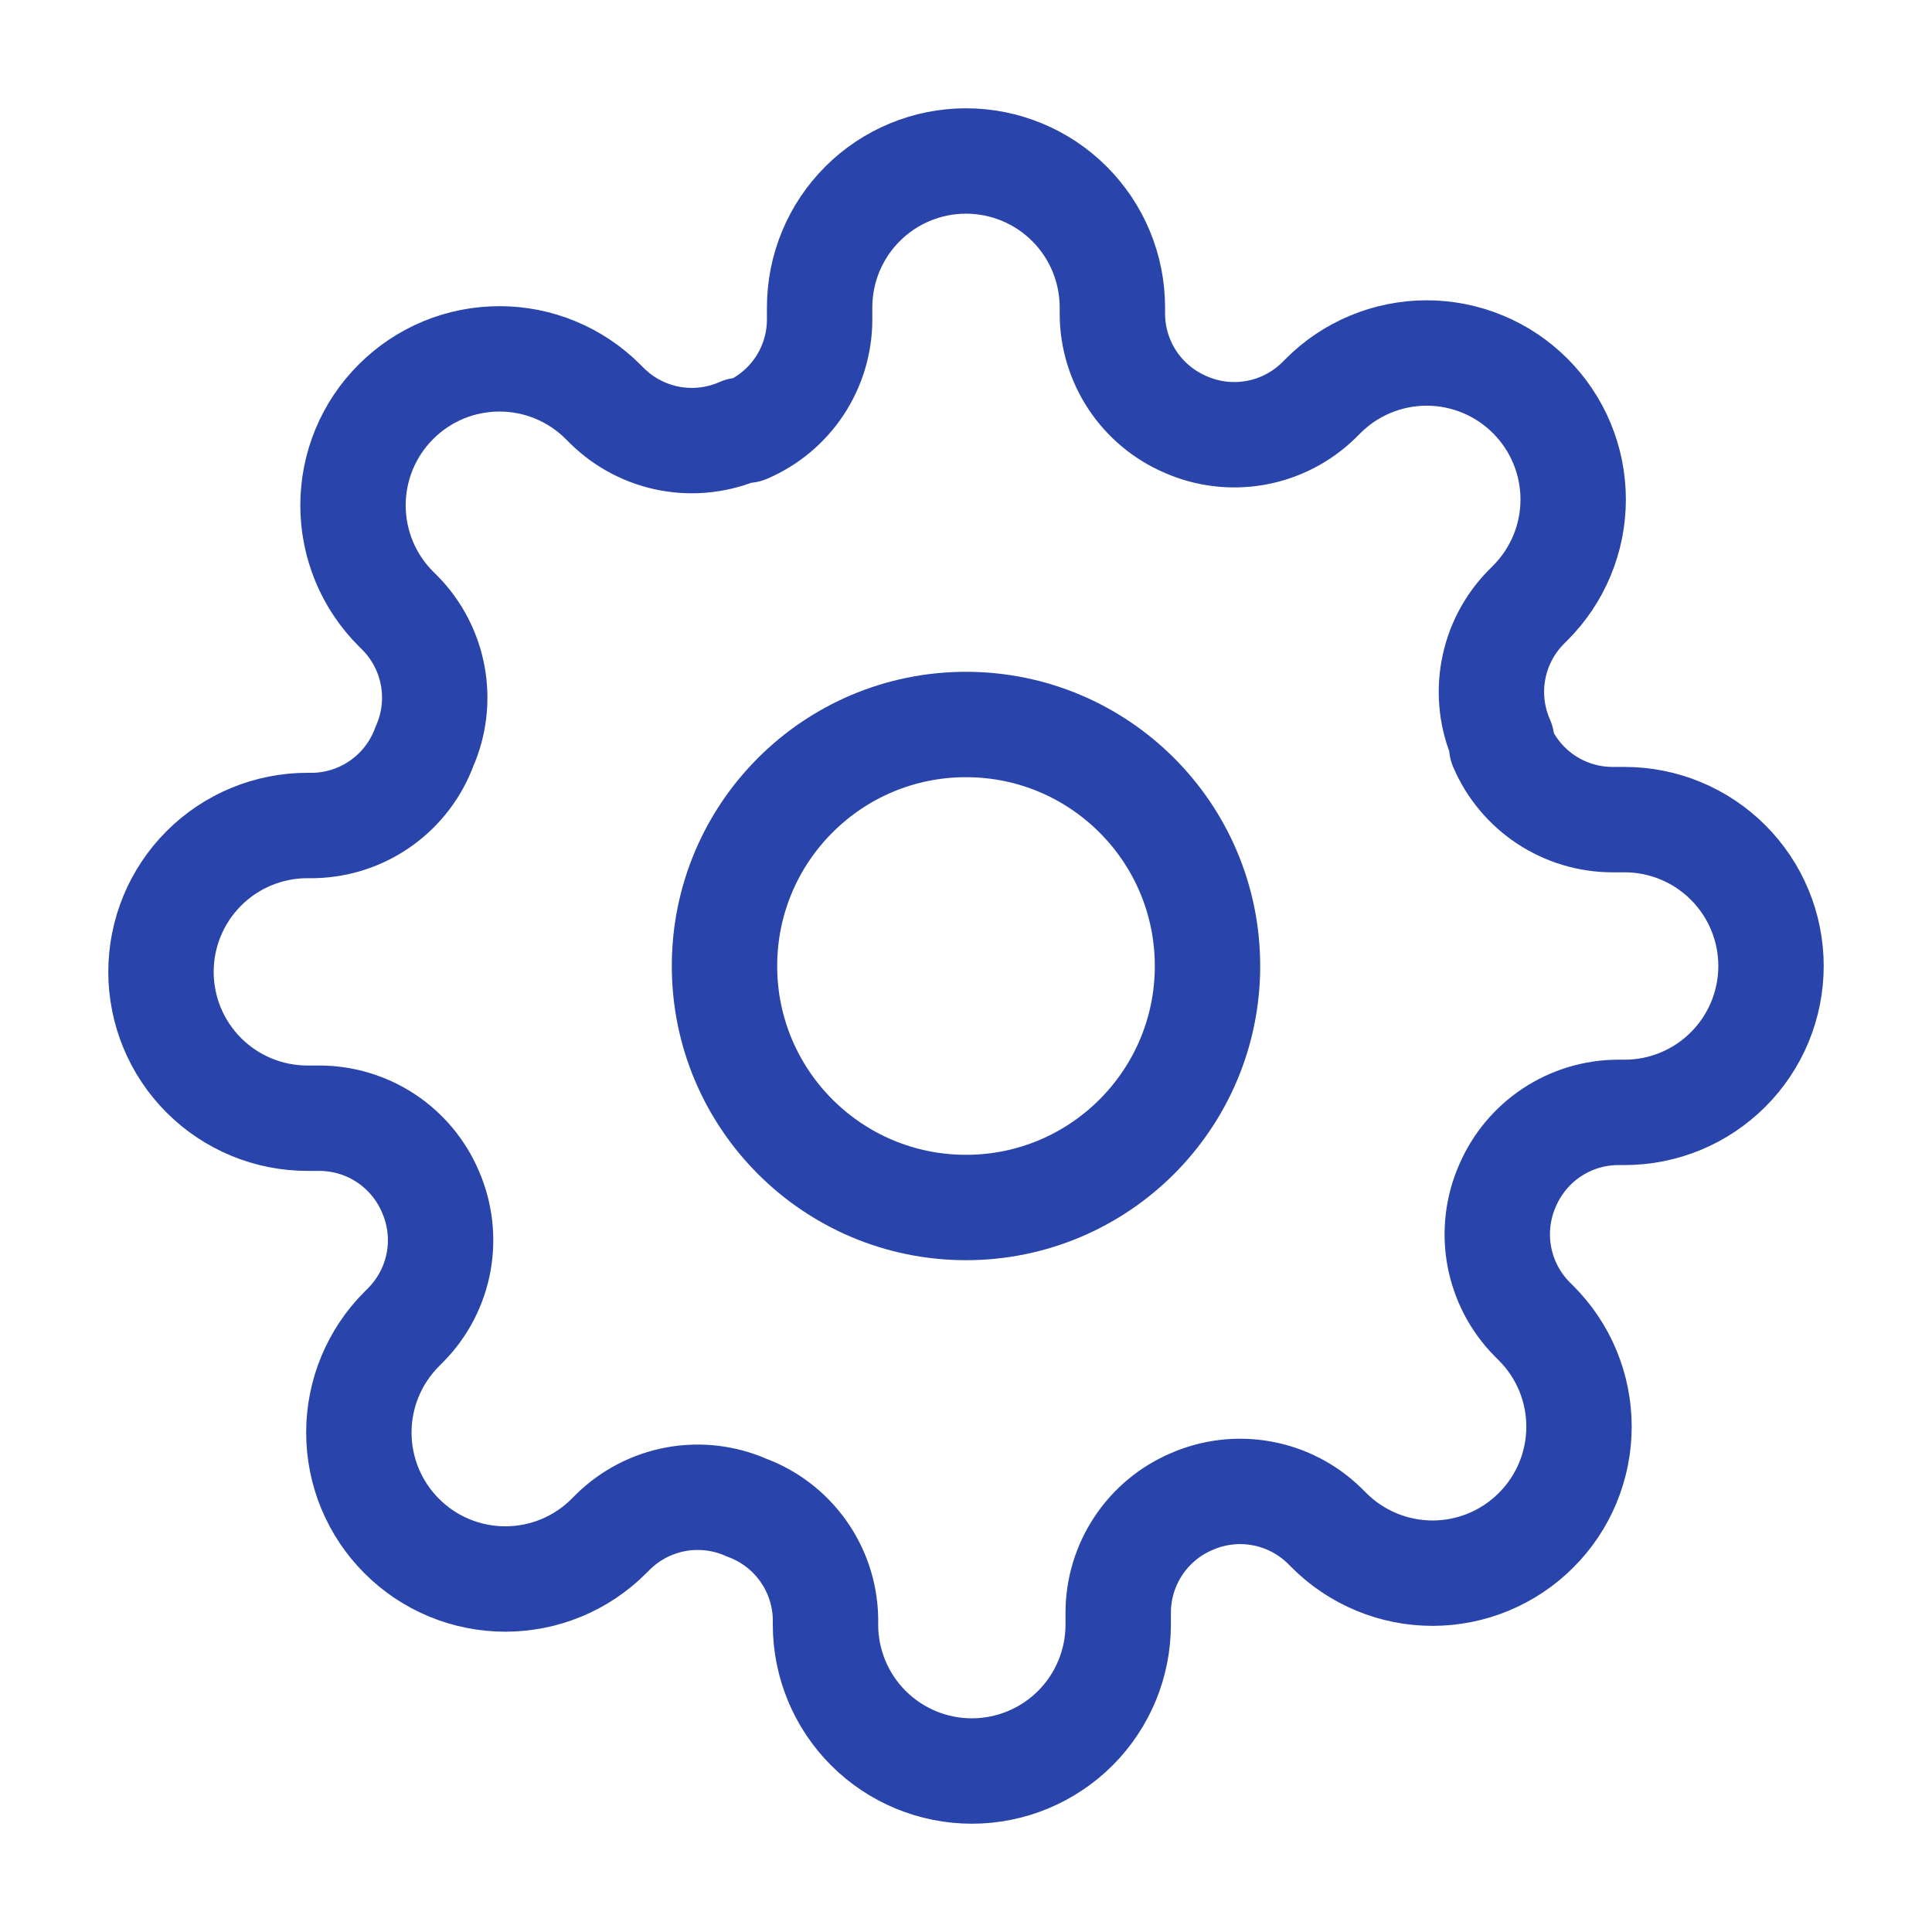
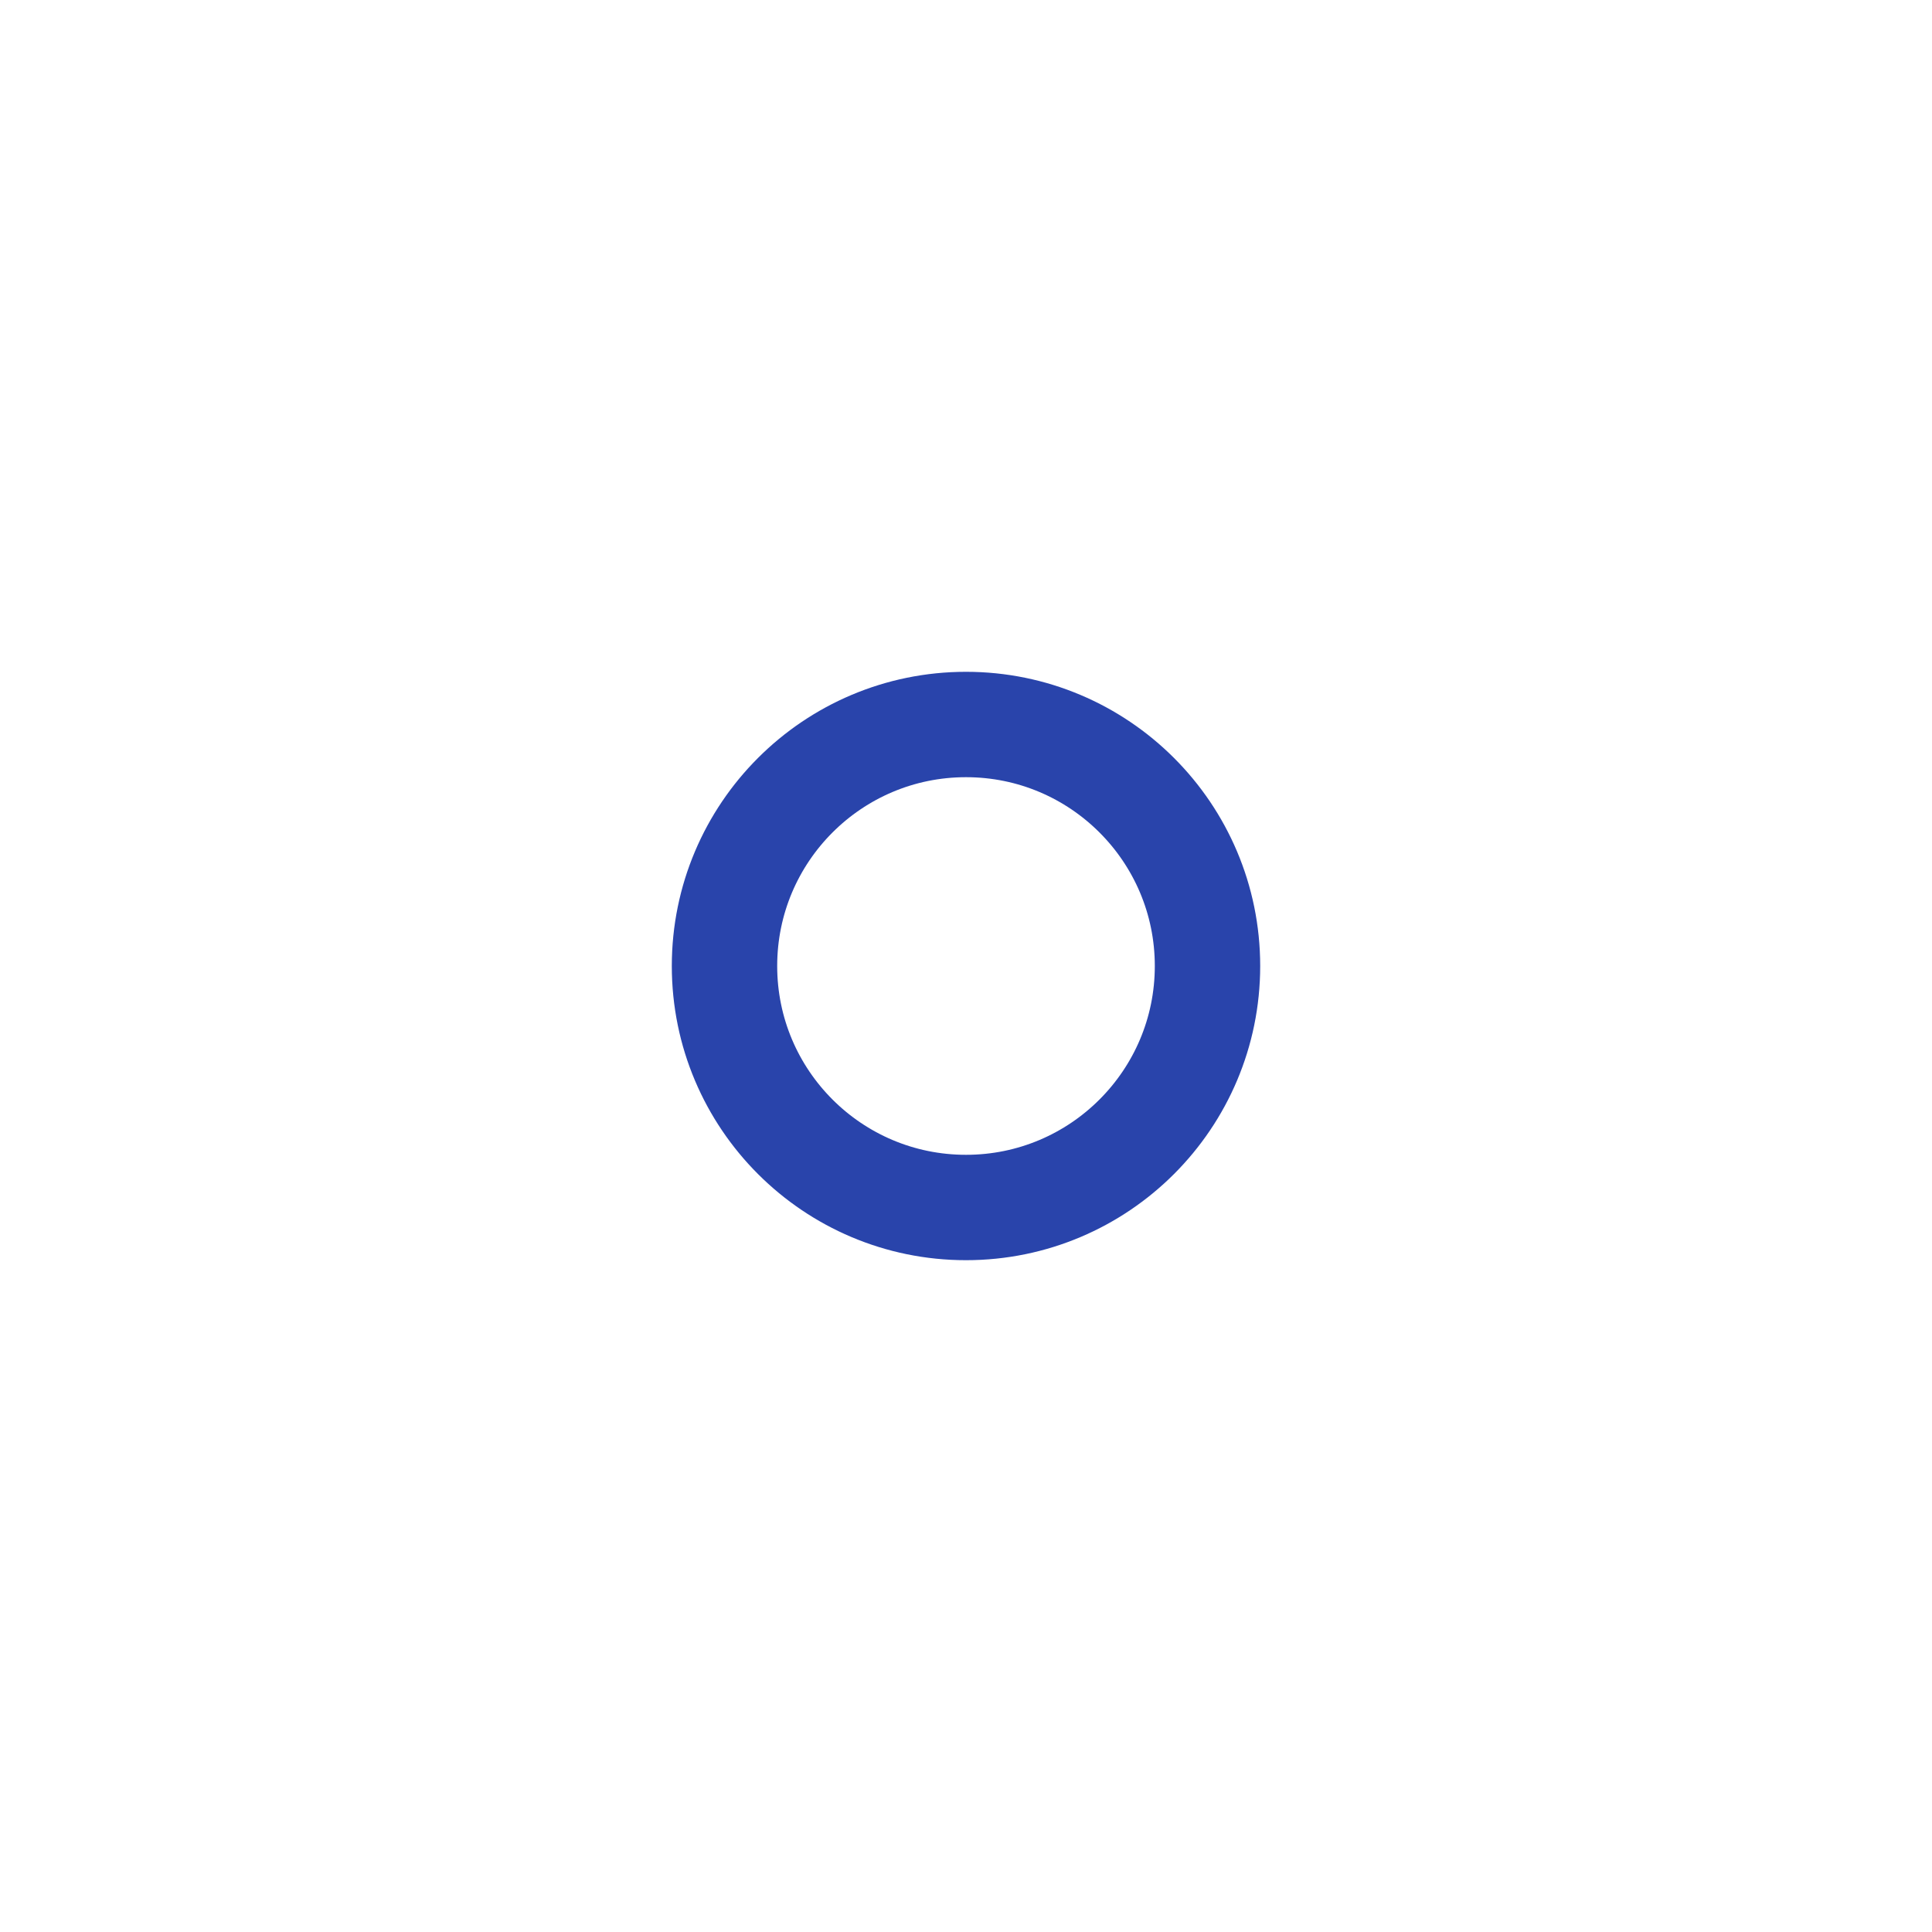
<svg xmlns="http://www.w3.org/2000/svg" width="55" height="55" viewBox="0 0 55 55" fill="none">
  <path d="M27.5 34.375C31.297 34.375 34.375 31.297 34.375 27.5C34.375 23.703 31.297 20.625 27.5 20.625C23.703 20.625 20.625 23.703 20.625 27.5C20.625 31.297 23.703 34.375 27.5 34.375Z" stroke="#2944AB" stroke-width="3" stroke-linecap="round" stroke-linejoin="round" />
-   <path d="M42.917 33.75C42.639 34.378 42.557 35.075 42.679 35.751C42.802 36.427 43.124 37.051 43.604 37.542L43.729 37.667C44.117 38.054 44.424 38.513 44.634 39.019C44.843 39.525 44.951 40.067 44.951 40.615C44.951 41.162 44.843 41.704 44.634 42.21C44.424 42.716 44.117 43.176 43.729 43.562C43.342 43.95 42.883 44.257 42.377 44.467C41.871 44.677 41.329 44.785 40.781 44.785C40.234 44.785 39.691 44.677 39.186 44.467C38.68 44.257 38.22 43.95 37.833 43.562L37.708 43.438C37.217 42.957 36.594 42.635 35.918 42.513C35.242 42.39 34.545 42.473 33.917 42.75C33.3 43.014 32.775 43.453 32.405 44.012C32.035 44.571 31.836 45.225 31.833 45.896V46.25C31.833 47.355 31.394 48.415 30.613 49.196C29.831 49.978 28.772 50.417 27.667 50.417C26.562 50.417 25.502 49.978 24.72 49.196C23.939 48.415 23.5 47.355 23.5 46.25V46.062C23.484 45.373 23.261 44.704 22.859 44.143C22.458 43.582 21.897 43.155 21.25 42.917C20.622 42.639 19.925 42.557 19.249 42.679C18.573 42.802 17.949 43.124 17.458 43.604L17.333 43.729C16.946 44.117 16.487 44.424 15.981 44.634C15.475 44.843 14.933 44.951 14.385 44.951C13.838 44.951 13.296 44.843 12.79 44.634C12.284 44.424 11.825 44.117 11.438 43.729C11.05 43.342 10.743 42.883 10.533 42.377C10.323 41.871 10.216 41.329 10.216 40.781C10.216 40.234 10.323 39.691 10.533 39.186C10.743 38.68 11.05 38.22 11.438 37.833L11.562 37.708C12.043 37.217 12.365 36.594 12.488 35.918C12.61 35.242 12.527 34.545 12.25 33.917C11.986 33.3 11.547 32.775 10.989 32.405C10.43 32.035 9.775 31.836 9.104 31.833H8.75C7.645 31.833 6.585 31.394 5.804 30.613C5.022 29.832 4.583 28.772 4.583 27.667C4.583 26.562 5.022 25.502 5.804 24.72C6.585 23.939 7.645 23.5 8.75 23.5H8.938C9.627 23.484 10.296 23.261 10.857 22.859C11.418 22.458 11.845 21.897 12.083 21.25C12.361 20.622 12.443 19.925 12.321 19.249C12.198 18.573 11.876 17.949 11.396 17.458L11.271 17.333C10.883 16.946 10.576 16.487 10.366 15.981C10.157 15.475 10.049 14.933 10.049 14.386C10.049 13.838 10.157 13.296 10.366 12.79C10.576 12.284 10.883 11.825 11.271 11.438C11.658 11.05 12.117 10.743 12.623 10.533C13.129 10.323 13.671 10.216 14.219 10.216C14.766 10.216 15.309 10.323 15.814 10.533C16.32 10.743 16.78 11.05 17.167 11.438L17.292 11.562C17.783 12.043 18.406 12.365 19.082 12.488C19.758 12.61 20.455 12.527 21.083 12.25H21.25C21.866 11.986 22.392 11.547 22.762 10.989C23.132 10.43 23.331 9.775 23.333 9.104V8.75C23.333 7.645 23.772 6.585 24.554 5.804C25.335 5.022 26.395 4.583 27.5 4.583C28.605 4.583 29.665 5.022 30.446 5.804C31.228 6.585 31.667 7.645 31.667 8.75V8.938C31.669 9.608 31.868 10.263 32.238 10.822C32.608 11.381 33.134 11.819 33.75 12.083C34.378 12.361 35.075 12.443 35.751 12.321C36.427 12.198 37.051 11.876 37.542 11.396L37.667 11.271C38.054 10.883 38.513 10.576 39.019 10.367C39.525 10.157 40.067 10.049 40.615 10.049C41.162 10.049 41.704 10.157 42.21 10.367C42.716 10.576 43.175 10.883 43.562 11.271C43.95 11.658 44.257 12.117 44.467 12.623C44.677 13.129 44.785 13.671 44.785 14.219C44.785 14.766 44.677 15.309 44.467 15.814C44.257 16.32 43.95 16.78 43.562 17.167L43.438 17.292C42.957 17.783 42.635 18.406 42.513 19.082C42.39 19.758 42.473 20.455 42.75 21.083V21.25C43.014 21.866 43.453 22.392 44.011 22.762C44.571 23.132 45.225 23.331 45.896 23.333H46.25C47.355 23.333 48.415 23.772 49.196 24.554C49.978 25.335 50.417 26.395 50.417 27.5C50.417 28.605 49.978 29.665 49.196 30.446C48.415 31.228 47.355 31.667 46.25 31.667H46.062C45.392 31.669 44.737 31.868 44.178 32.238C43.619 32.608 43.181 33.134 42.917 33.75Z" stroke="#2944AB" stroke-width="3" stroke-linecap="round" stroke-linejoin="round" />
</svg>